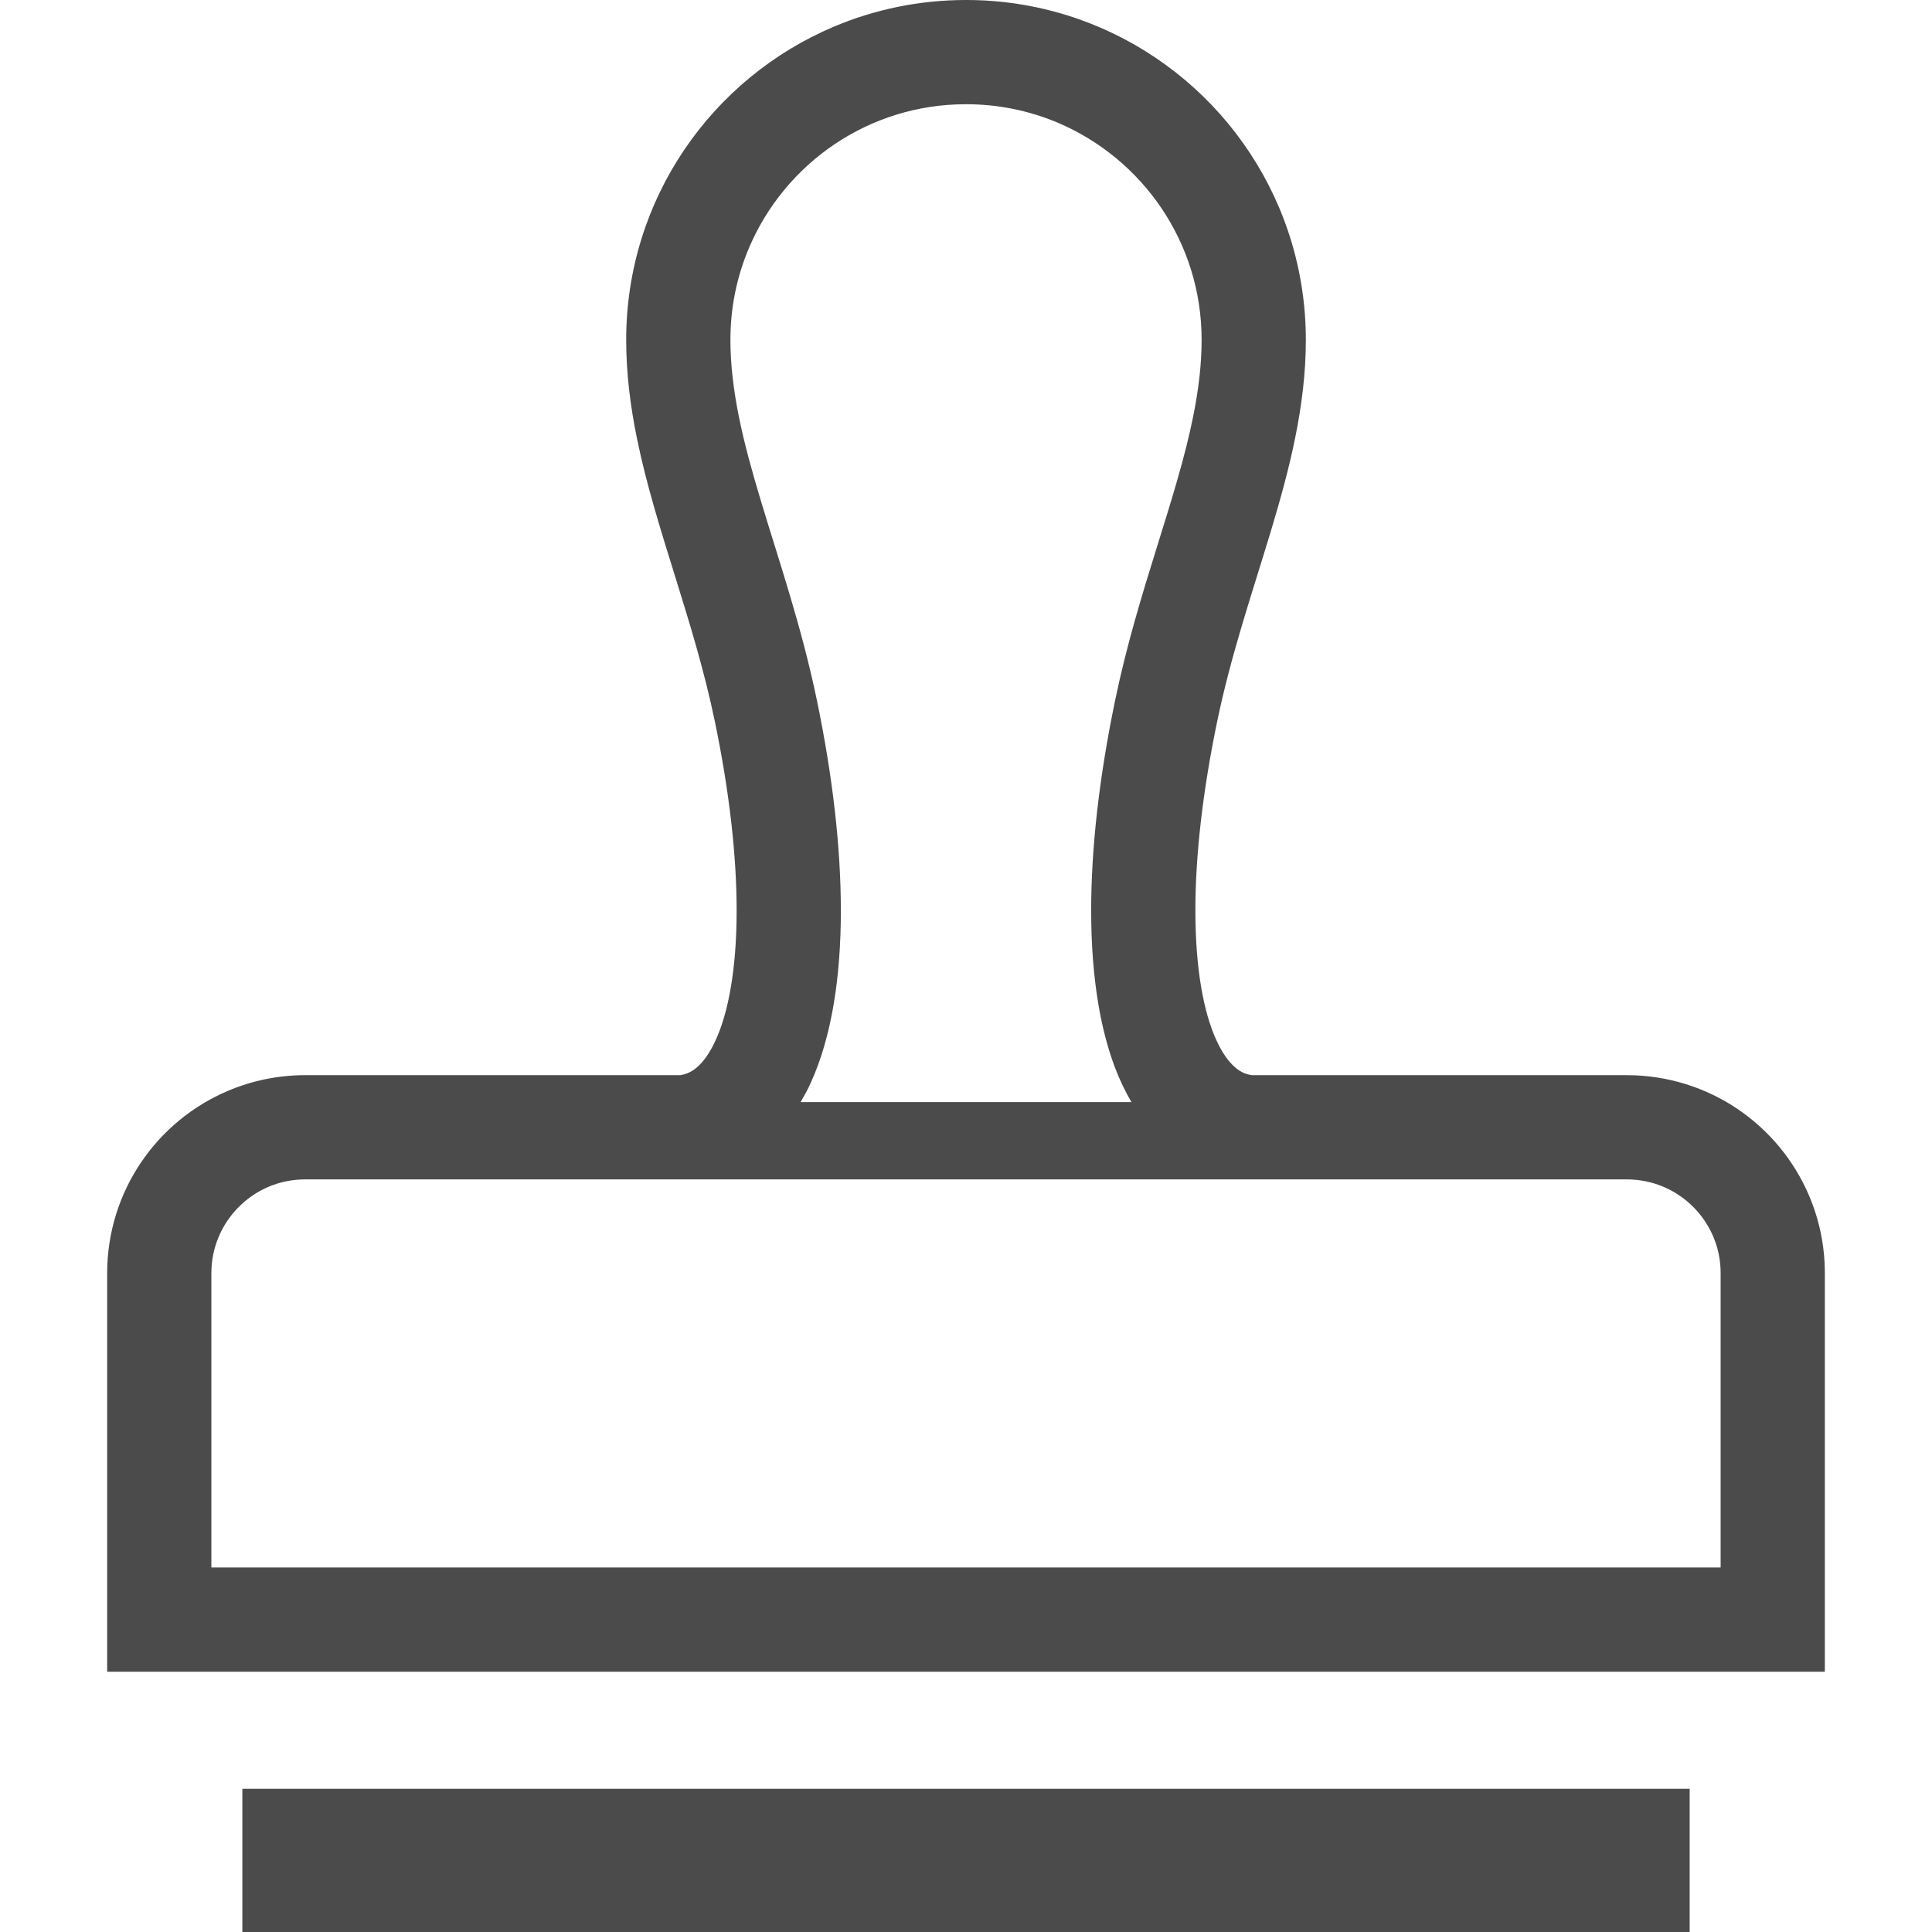
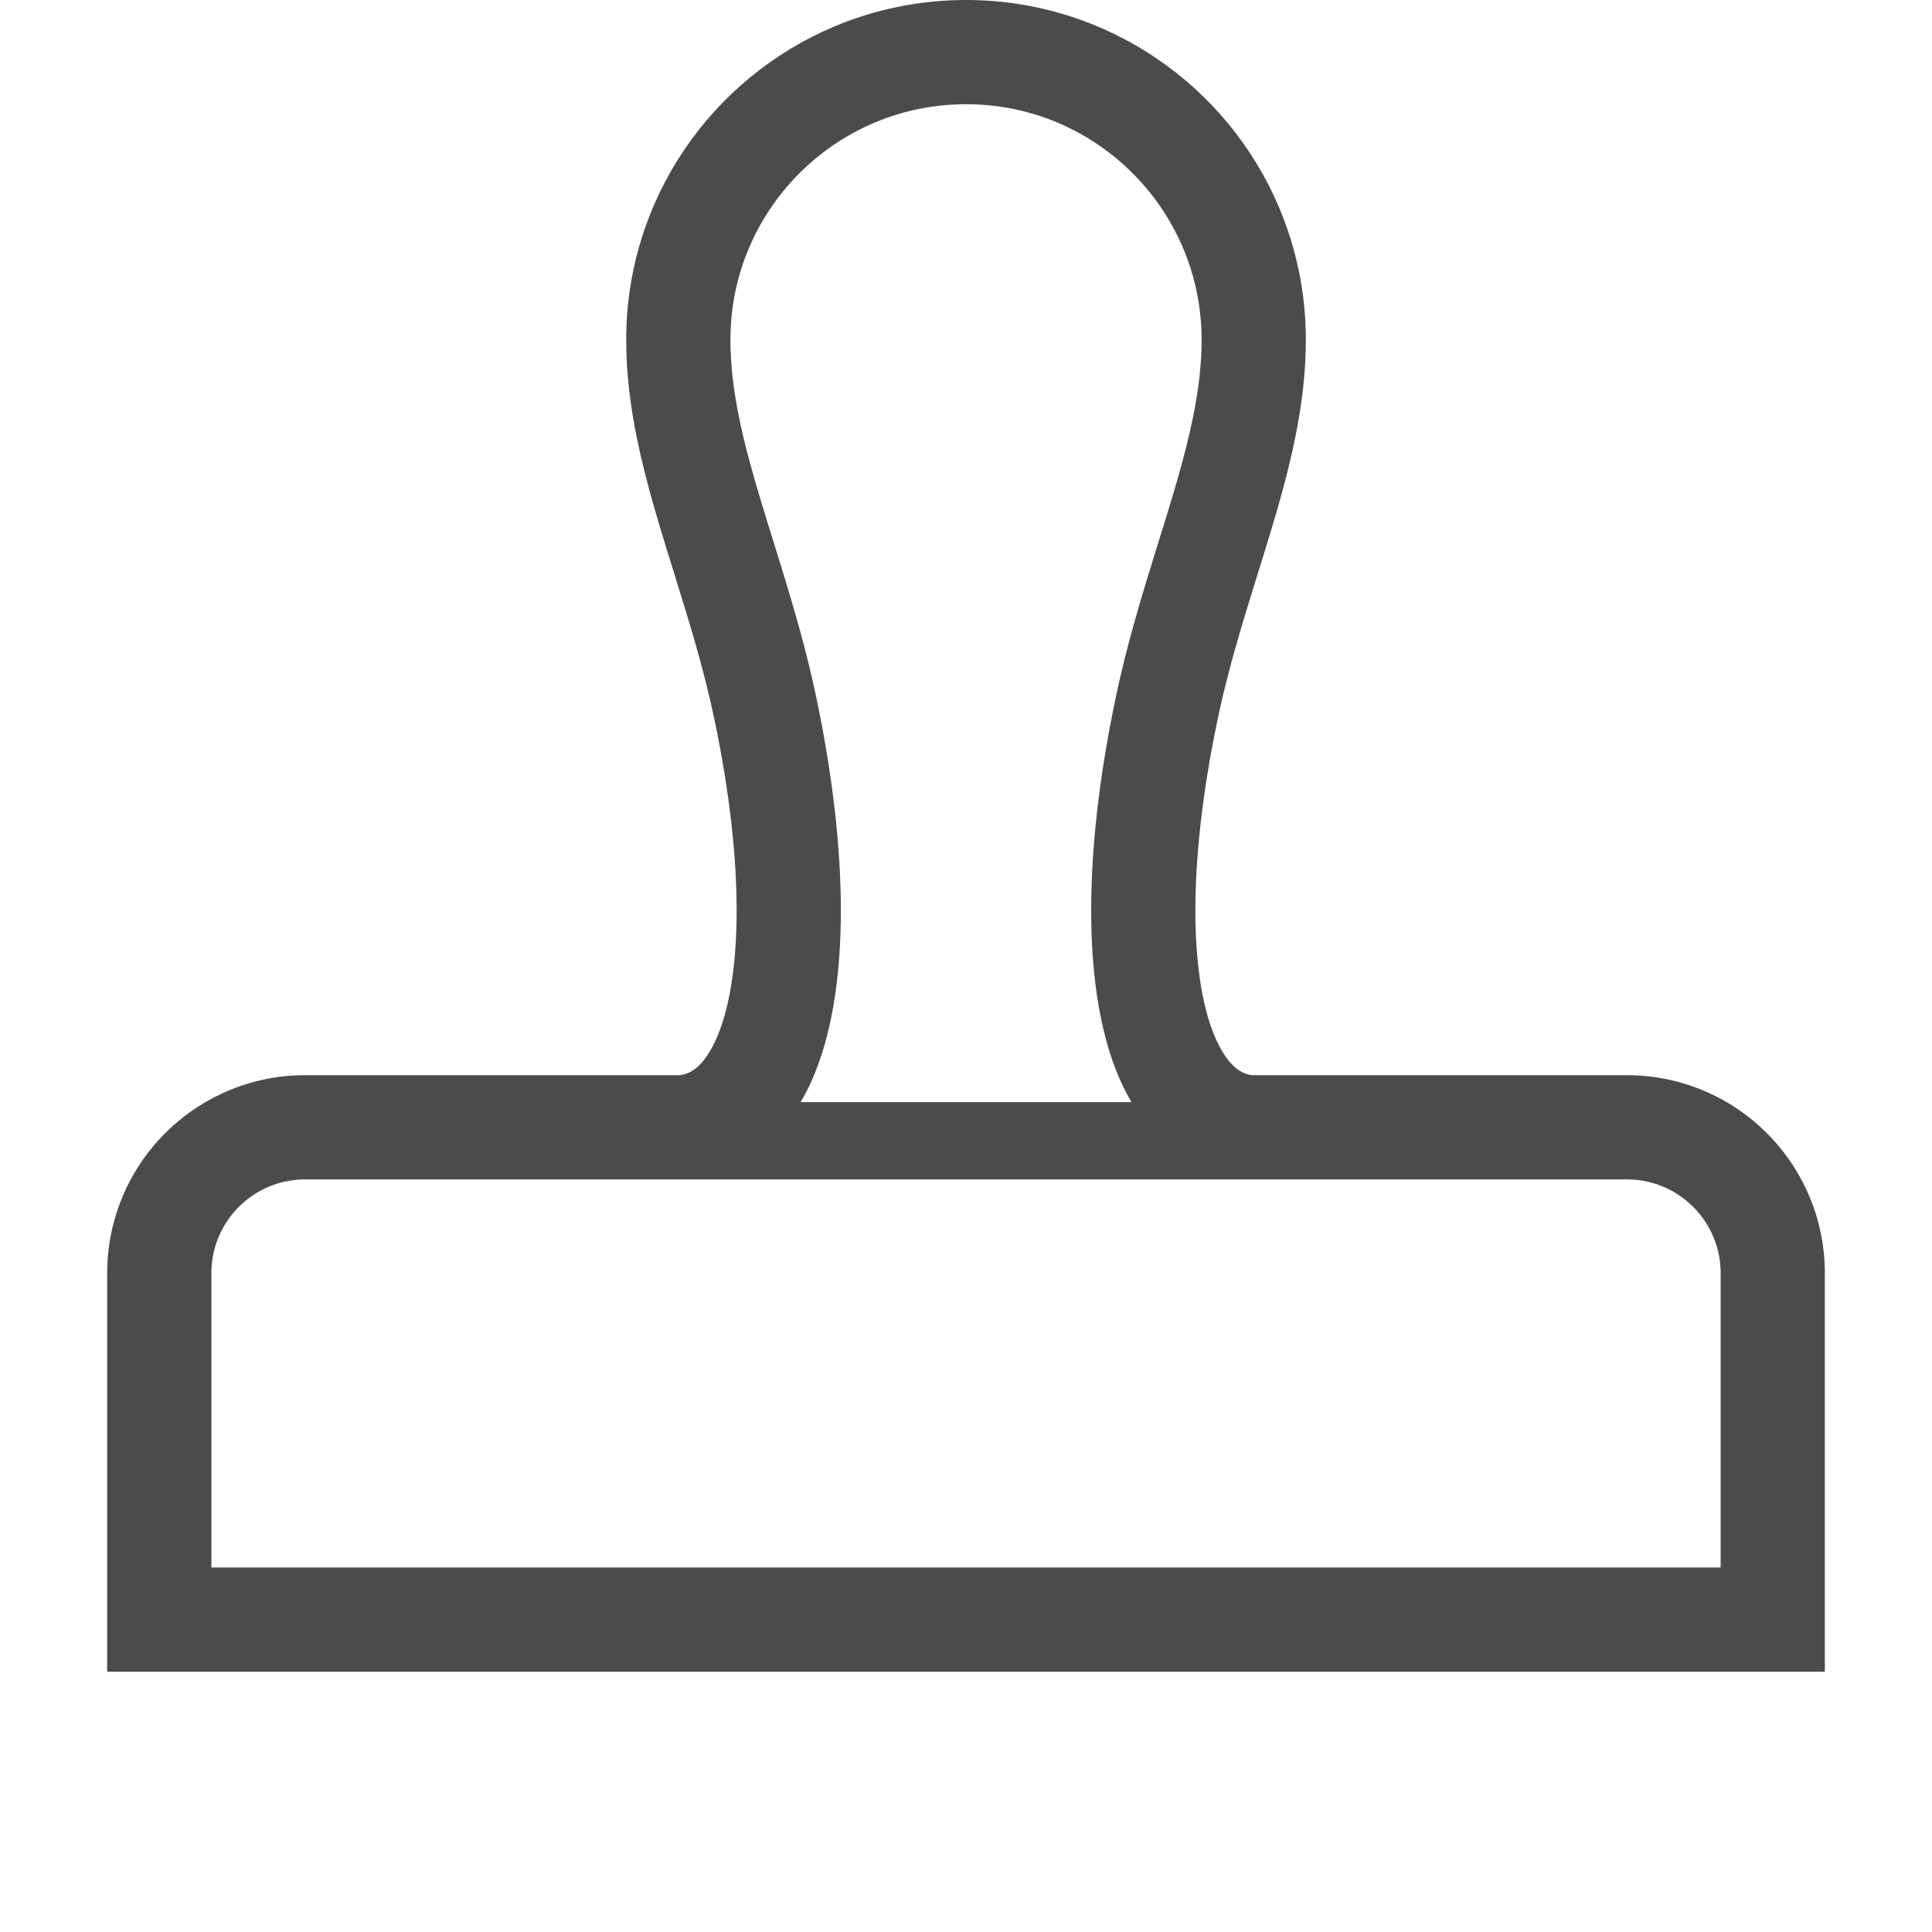
<svg xmlns="http://www.w3.org/2000/svg" version="1.1" id="_x32_" x="0px" y="0px" viewBox="0 0 512 512" style="width: 256px; height: 256px; opacity: 1;" xml:space="preserve">
  <style type="text/css">
	.st0{fill:#4B4B4B;}
</style>
  <g>
    <path class="st0" d="M479.476,316.977c-3.996-9.439-10.627-17.413-18.989-23.074c-8.362-5.652-18.526-8.971-29.347-8.971   c0,0-17.346,0-31.956,0c-14.009,0-31.135,0-44.755,0c-6.808,0-12.751,0-16.98,0c-2.618,0-4.574,0-5.691,0   c-0.773-0.115-1.448-0.3-2.066-0.557c-1.285-0.565-2.552-1.448-4.031-3.223c-1.095-1.325-2.247-3.144-3.325-5.527   c-1.629-3.55-3.064-8.327-4.035-14.12c-0.976-5.801-1.514-12.6-1.514-20.212c-0.004-14.243,1.872-31.268,5.77-50.058   c3.643-17.617,9.258-33.996,14.217-50.412c2.468-8.212,4.773-16.433,6.472-24.848c1.704-8.406,2.817-17.024,2.817-25.916   c0-12.398-2.521-24.274-7.086-35.064c-6.848-16.177-18.243-29.899-32.61-39.603C292.007,5.678,274.607-0.008,256.002,0   c-12.398,0-24.274,2.517-35.056,7.082c-16.181,6.853-29.904,18.244-39.608,32.61c-9.714,14.358-15.396,31.762-15.391,50.367   c0,8.892,1.108,17.51,2.808,25.916c2.569,12.618,6.442,24.813,10.278,37.175c3.846,12.353,7.678,24.866,10.419,38.085   c3.899,18.79,5.771,35.815,5.762,50.058c0.009,7.726-0.547,14.631-1.558,20.486c-0.75,4.389-1.762,8.186-2.932,11.303   c-0.874,2.34-1.828,4.282-2.79,5.836c-1.448,2.34-2.857,3.754-4.102,4.61c-1.126,0.768-2.158,1.183-3.549,1.404   c-6.504,0-42.094,0-67.458,0c-7.307,0-15.298,0-21.457,0c-6.164,0-10.491,0-10.504,0c-7.204,0-14.136,1.474-20.423,4.141   c-9.435,3.991-17.413,10.623-23.069,18.985c-5.656,8.353-8.972,18.526-8.972,29.342v105.626h13.81H483.6V337.401   C483.609,330.195,482.134,323.264,479.476,316.977z M193.569,90.059c0-8.662,1.74-16.839,4.896-24.301   c4.732-11.188,12.662-20.75,22.636-27.488c9.982-6.729,21.921-10.65,34.901-10.65c8.662,0,16.835,1.74,24.301,4.892   c11.188,4.733,20.751,12.672,27.484,22.64c6.733,9.987,10.649,21.926,10.654,34.906c0,6.587-0.826,13.342-2.265,20.433   c-2.141,10.64-5.7,22.031-9.572,34.446c-3.863,12.425-8.018,25.873-11.09,40.689c-4.208,20.31-6.34,39.056-6.345,55.666   c0.004,9.024,0.636,17.43,1.96,25.166c1.002,5.801,2.402,11.241,4.283,16.291c1.232,3.285,2.724,6.376,4.419,9.316h-87.657   c0.936-1.625,1.846-3.267,2.636-4.998c2.874-6.322,4.835-13.334,6.128-20.972c1.289-7.638,1.898-15.92,1.898-24.803   c-0.009-16.61-2.132-35.356-6.34-55.666c-4.106-19.752-10.102-37.086-14.812-52.769c-2.367-7.841-4.424-15.267-5.859-22.366   C194.394,103.402,193.569,96.646,193.569,90.059z M455.983,415.406H56.017v-78.005c0-3.47,0.697-6.702,1.952-9.66   c1.868-4.45,5.046-8.264,9.011-10.949c3.987-2.684,8.693-4.23,13.885-4.239c0.014,0,4.34,0,10.504,0c6.158,0,14.15,0,21.457,0   c21.559,0,50.43,0,62.624,0c3.651,0,5.872,0,5.872,0h0.769h147.821h0.777c0,0,2.525,0,6.76,0c1.885,0,4.19,0,6.68,0   c14.27,0,37.166,0,55.056,0c14.61,0,31.956,0,31.956,0c3.47,0.009,6.706,0.698,9.67,1.952c4.442,1.872,8.26,5.042,10.94,9.015   c2.685,3.983,4.234,8.689,4.234,13.881V415.406z" style="fill: rgb(75, 75, 75);" />
-     <rect x="64.229" y="474.048" class="st0" width="383.552" height="37.952" style="fill: rgb(75, 75, 75);" />
  </g>
</svg>